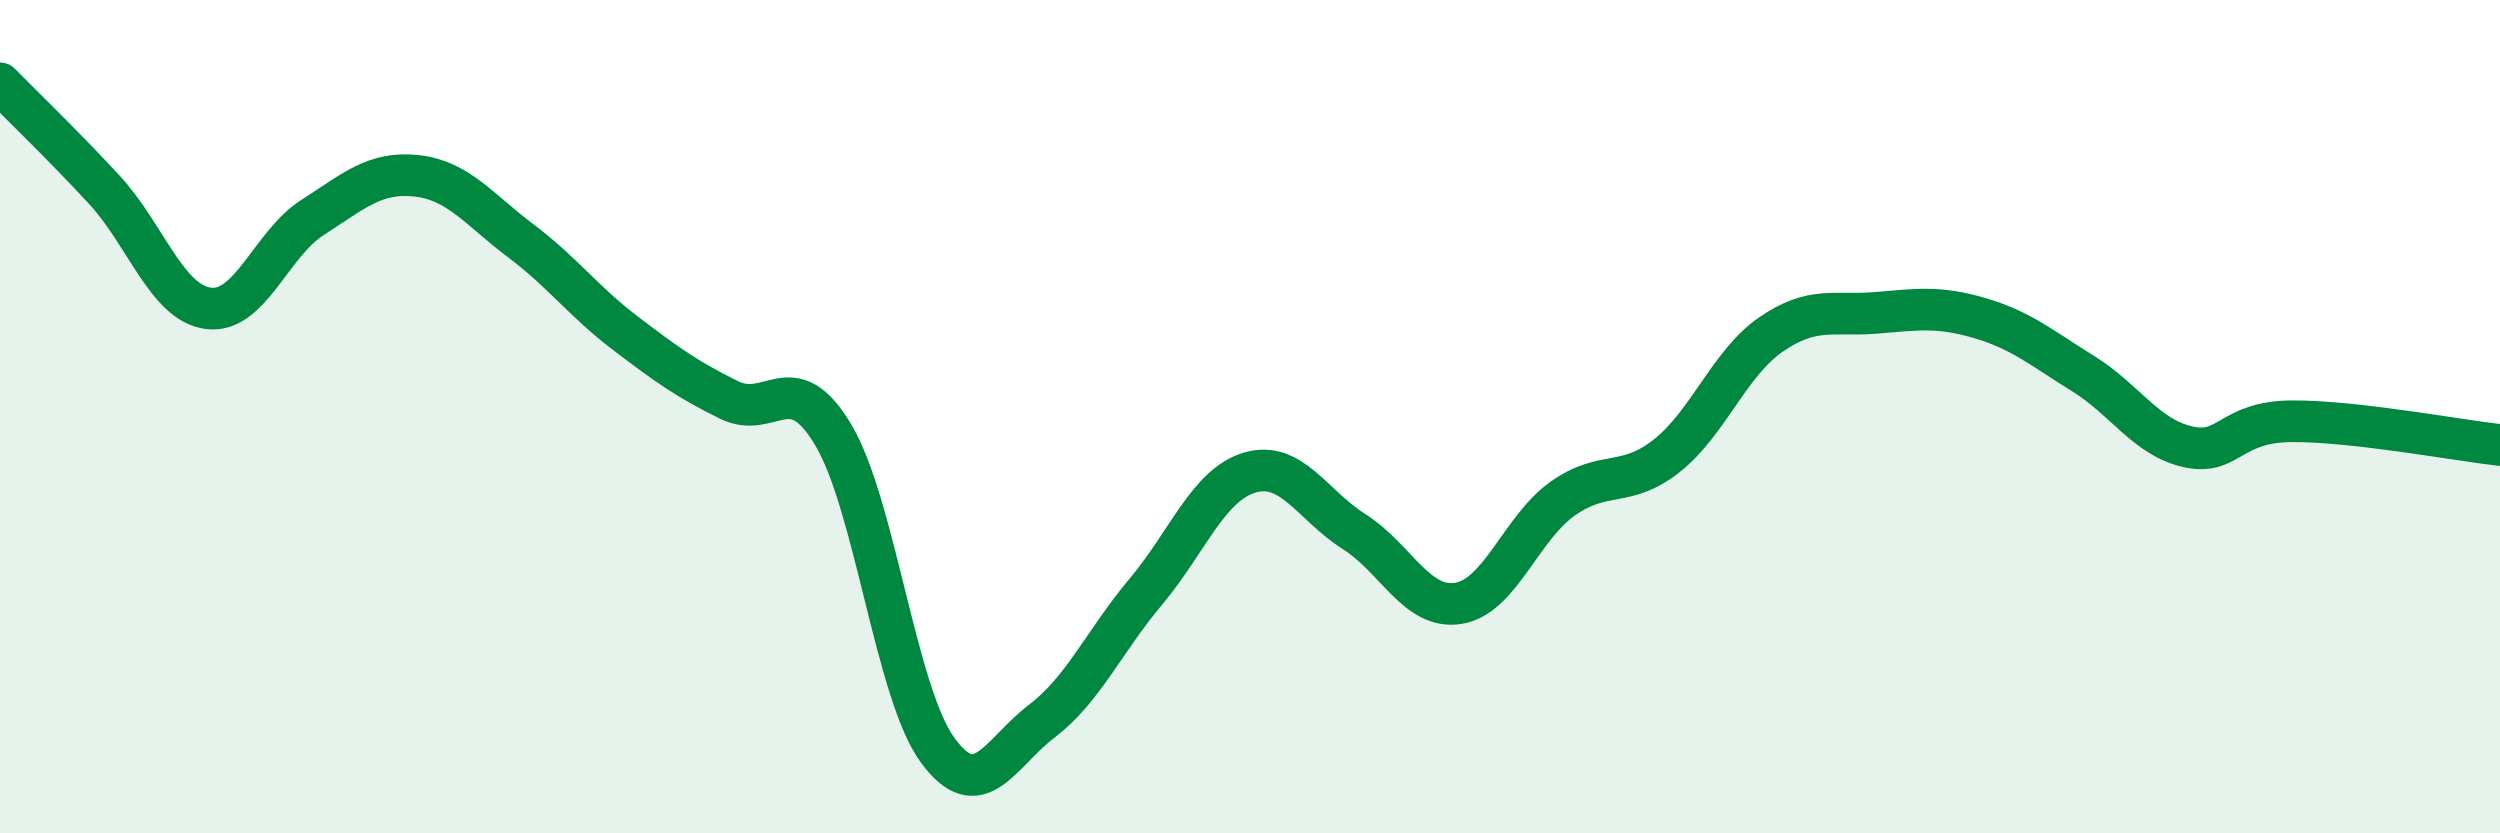
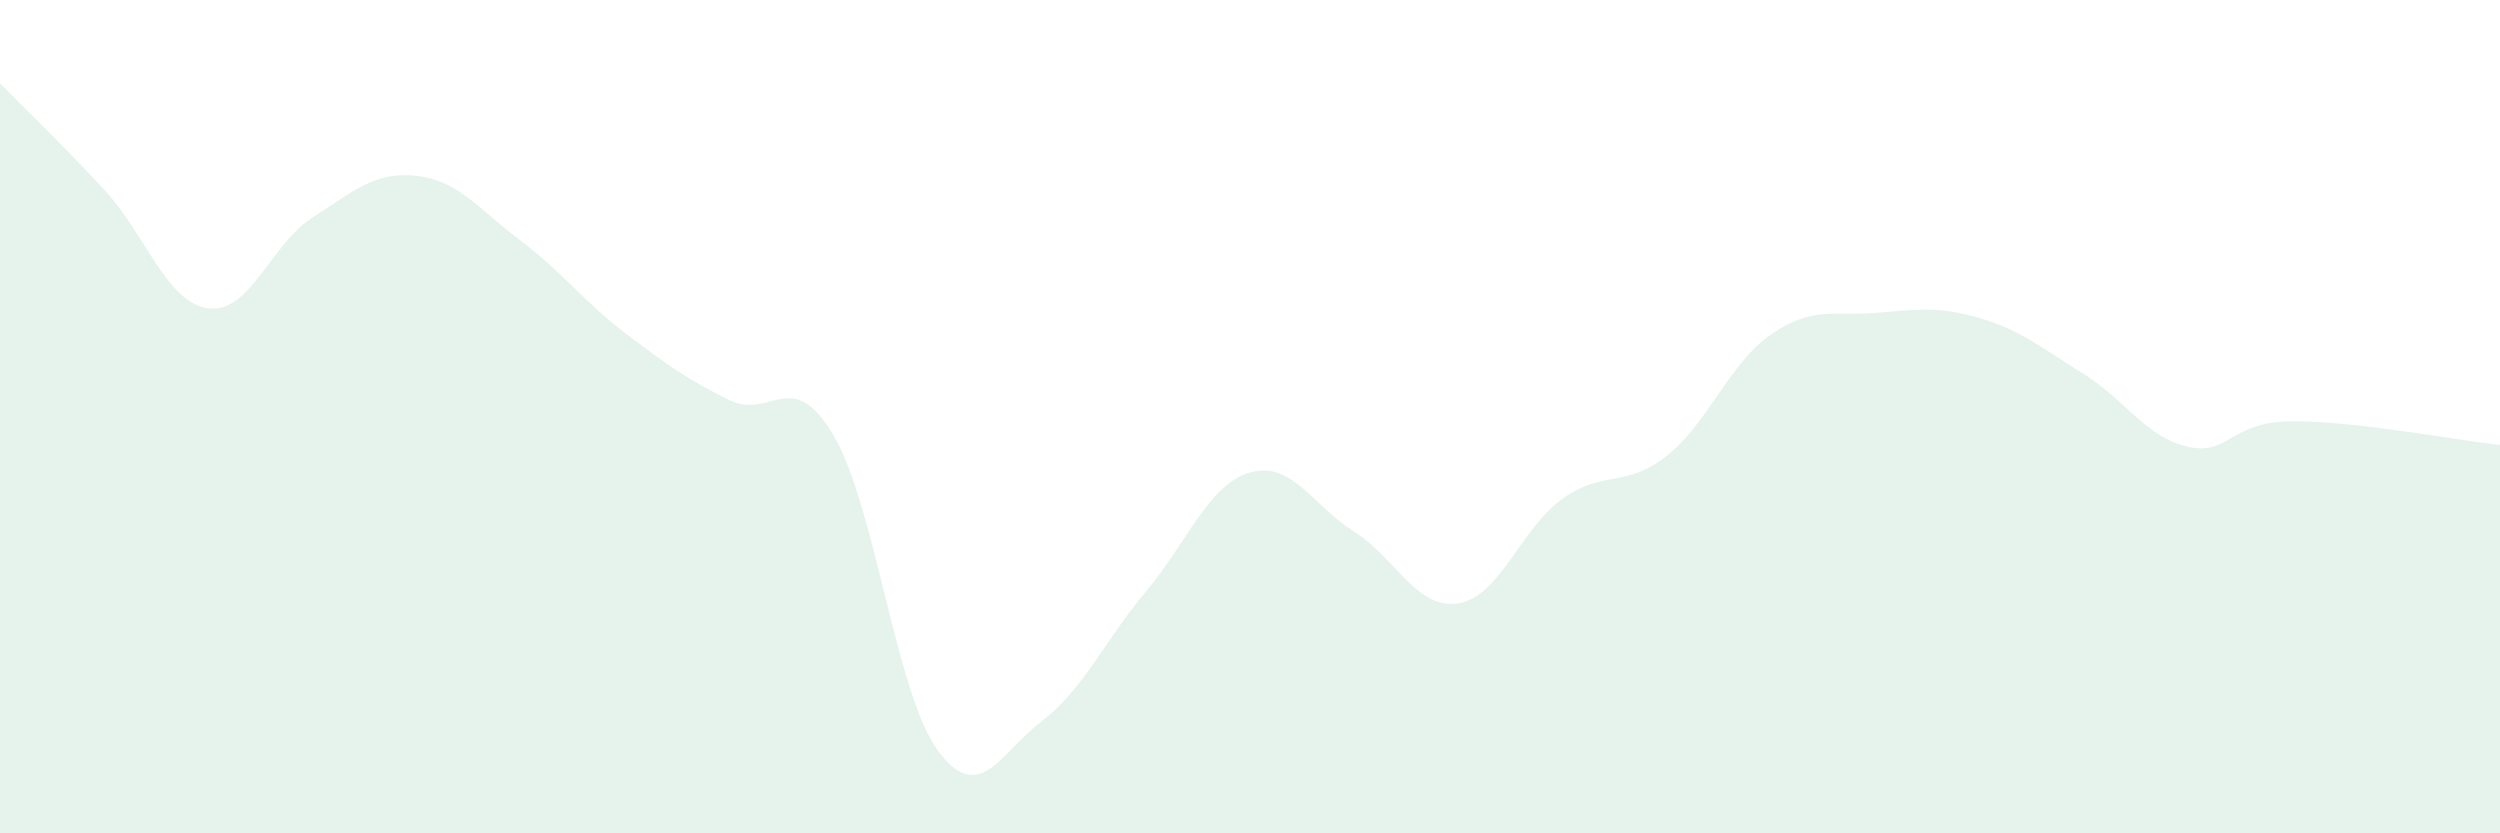
<svg xmlns="http://www.w3.org/2000/svg" width="60" height="20" viewBox="0 0 60 20">
  <path d="M 0,2 C 0.5,2.51 1.5,3.47 2.5,4.55 C 3.5,5.63 4,7.27 5,7.4 C 6,7.53 6.5,5.86 7.5,5.22 C 8.5,4.58 9,4.11 10,4.22 C 11,4.33 11.5,5.03 12.5,5.78 C 13.5,6.53 14,7.23 15,7.99 C 16,8.75 16.5,9.11 17.5,9.6 C 18.5,10.09 19,8.76 20,10.44 C 21,12.12 21.5,16.63 22.5,18 C 23.5,19.37 24,18.07 25,17.31 C 26,16.55 26.5,15.39 27.5,14.2 C 28.5,13.01 29,11.63 30,11.34 C 31,11.05 31.5,12.13 32.5,12.76 C 33.5,13.39 34,14.64 35,14.48 C 36,14.32 36.5,12.68 37.5,11.97 C 38.5,11.26 39,11.73 40,10.94 C 41,10.15 41.5,8.72 42.5,8.03 C 43.5,7.34 44,7.59 45,7.51 C 46,7.43 46.5,7.34 47.5,7.63 C 48.5,7.92 49,8.35 50,8.97 C 51,9.59 51.5,10.49 52.5,10.72 C 53.5,10.95 53.5,10.12 55,10.11 C 56.5,10.1 59,10.57 60,10.68L60 20L0 20Z" fill="#008740" opacity="0.1" stroke-linecap="round" stroke-linejoin="round" />
-   <path d="M 0,2 C 0.5,2.51 1.5,3.47 2.5,4.55 C 3.5,5.63 4,7.27 5,7.4 C 6,7.53 6.5,5.86 7.5,5.22 C 8.5,4.58 9,4.11 10,4.22 C 11,4.33 11.5,5.03 12.5,5.78 C 13.5,6.53 14,7.23 15,7.99 C 16,8.75 16.5,9.11 17.5,9.6 C 18.5,10.09 19,8.76 20,10.44 C 21,12.12 21.5,16.63 22.5,18 C 23.5,19.37 24,18.07 25,17.31 C 26,16.55 26.5,15.39 27.5,14.2 C 28.5,13.01 29,11.63 30,11.34 C 31,11.05 31.5,12.13 32.5,12.76 C 33.5,13.39 34,14.64 35,14.48 C 36,14.32 36.5,12.68 37.5,11.97 C 38.5,11.26 39,11.73 40,10.94 C 41,10.15 41.5,8.72 42.5,8.03 C 43.5,7.34 44,7.59 45,7.51 C 46,7.43 46.5,7.34 47.5,7.63 C 48.5,7.92 49,8.35 50,8.97 C 51,9.59 51.5,10.49 52.5,10.72 C 53.5,10.95 53.5,10.12 55,10.11 C 56.5,10.1 59,10.57 60,10.68" stroke="#008740" stroke-width="1" fill="none" stroke-linecap="round" stroke-linejoin="round" />
</svg>